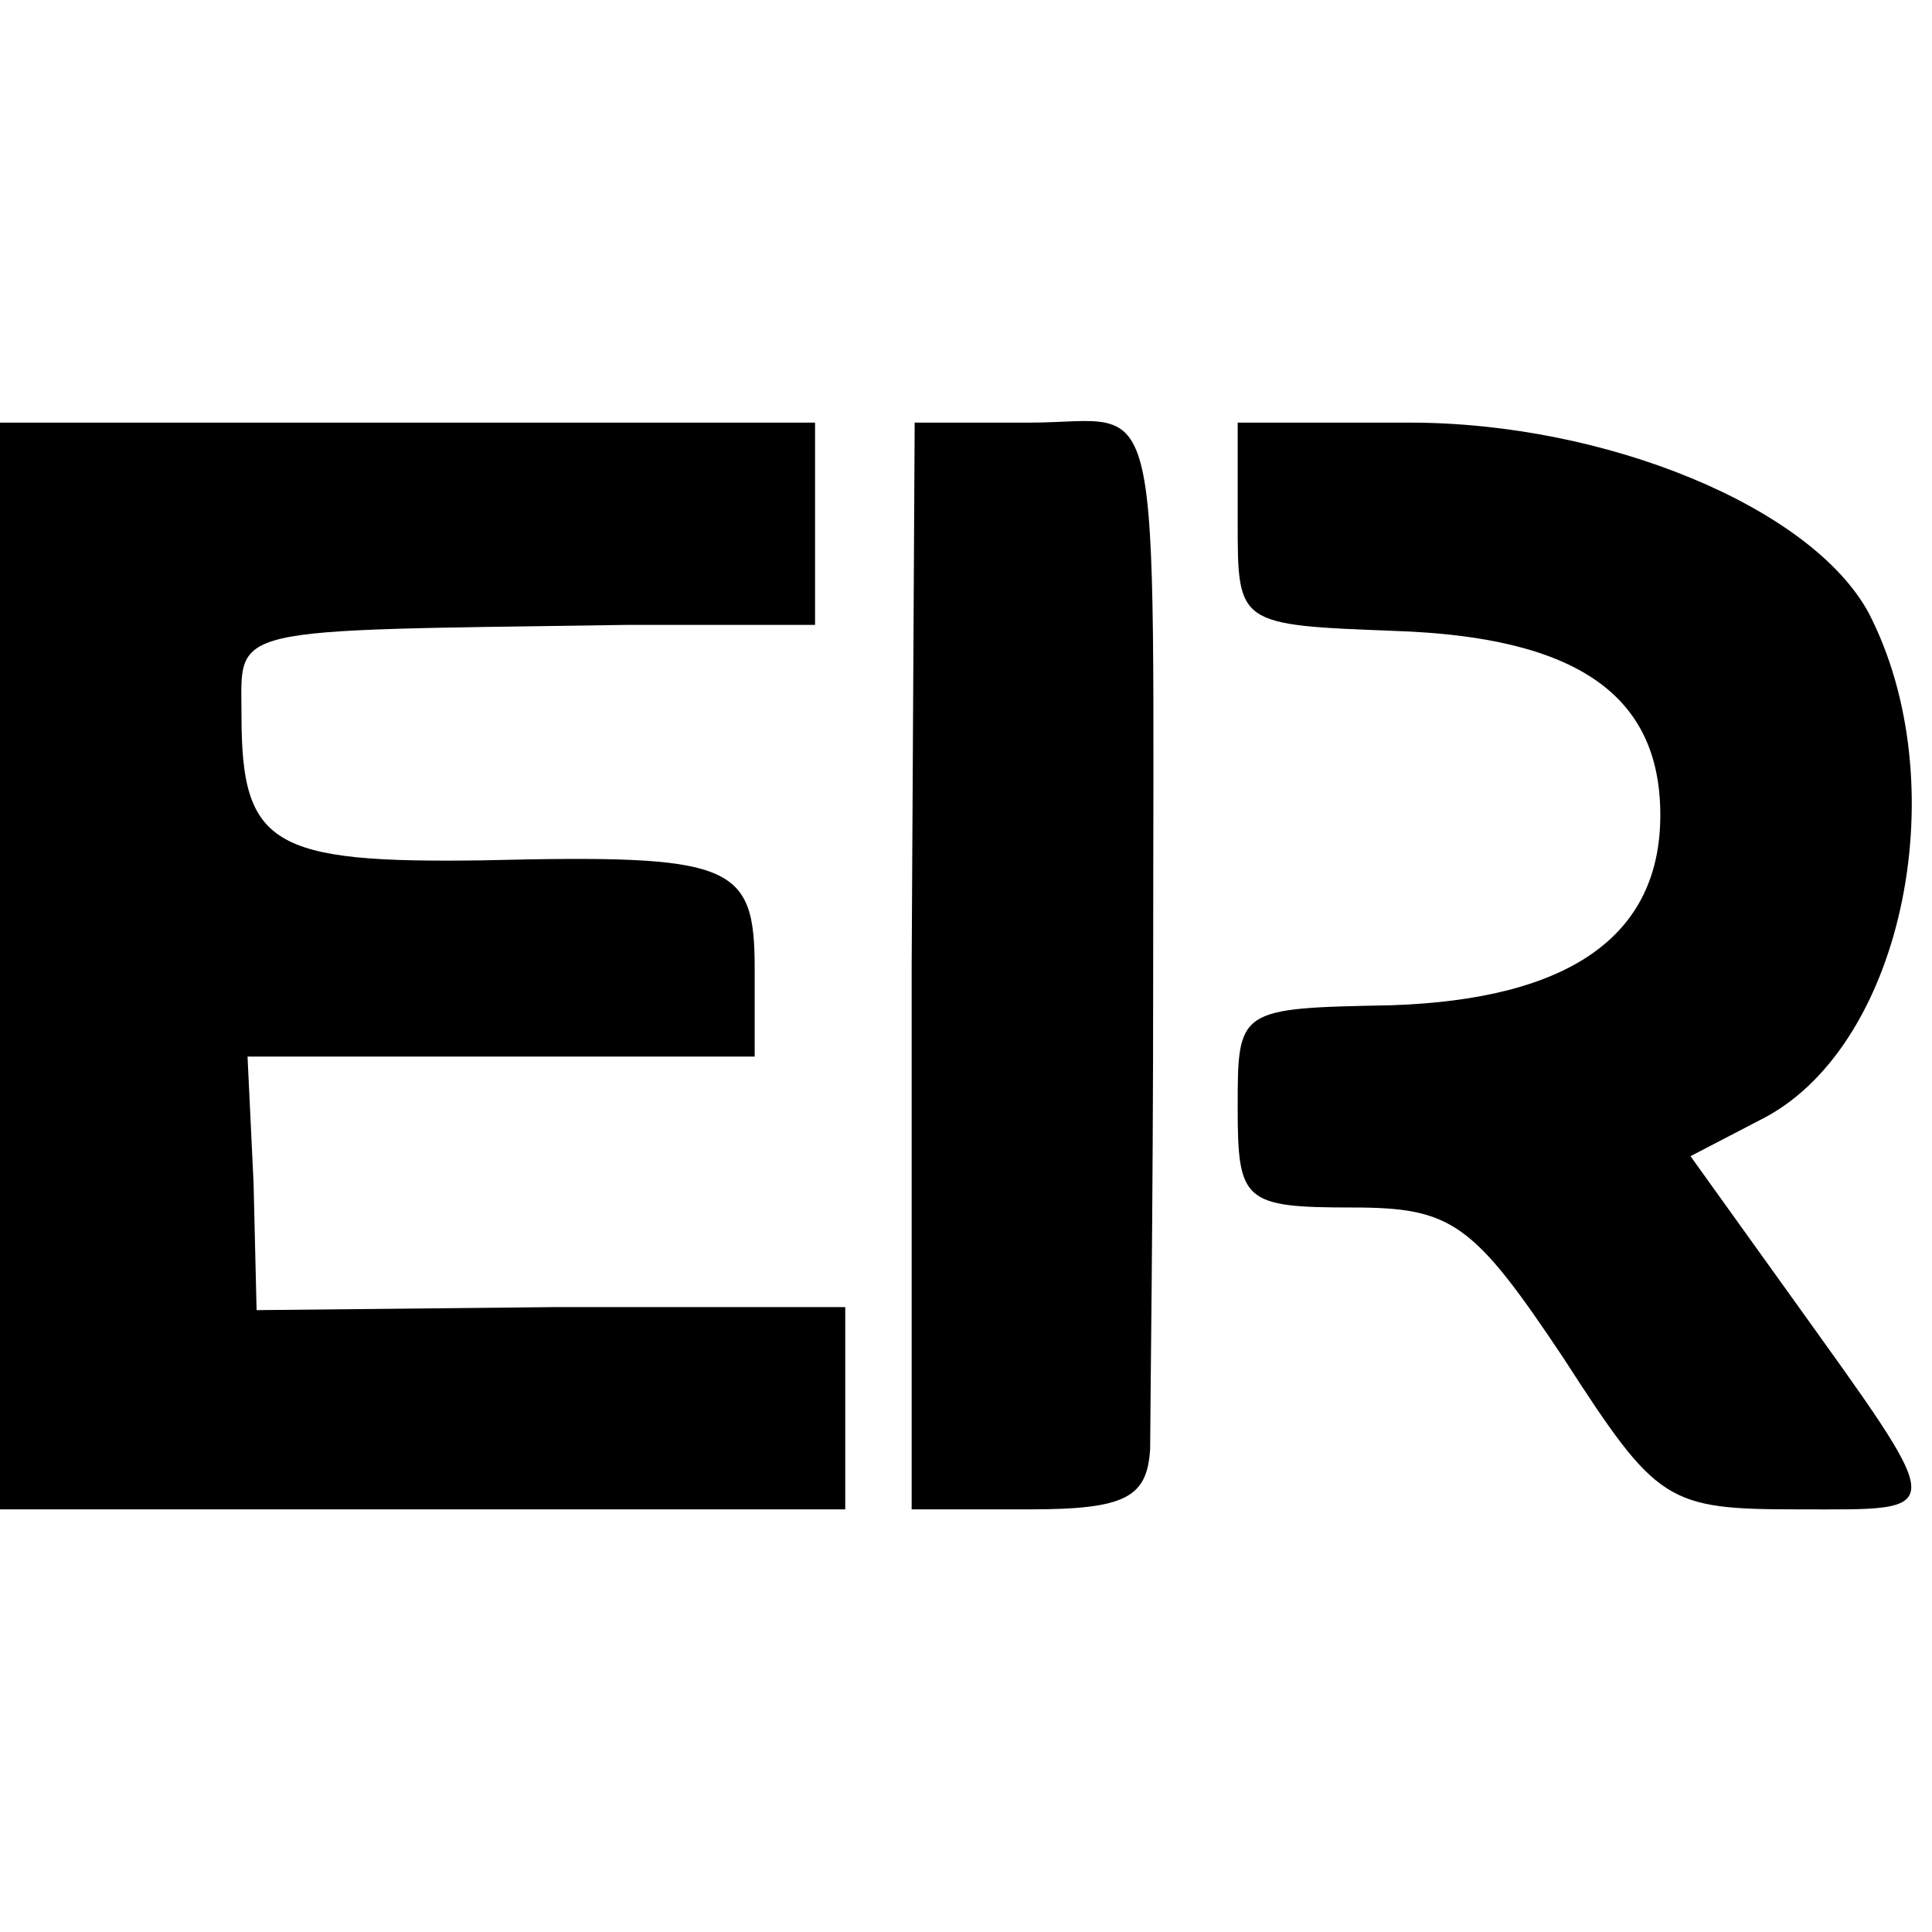
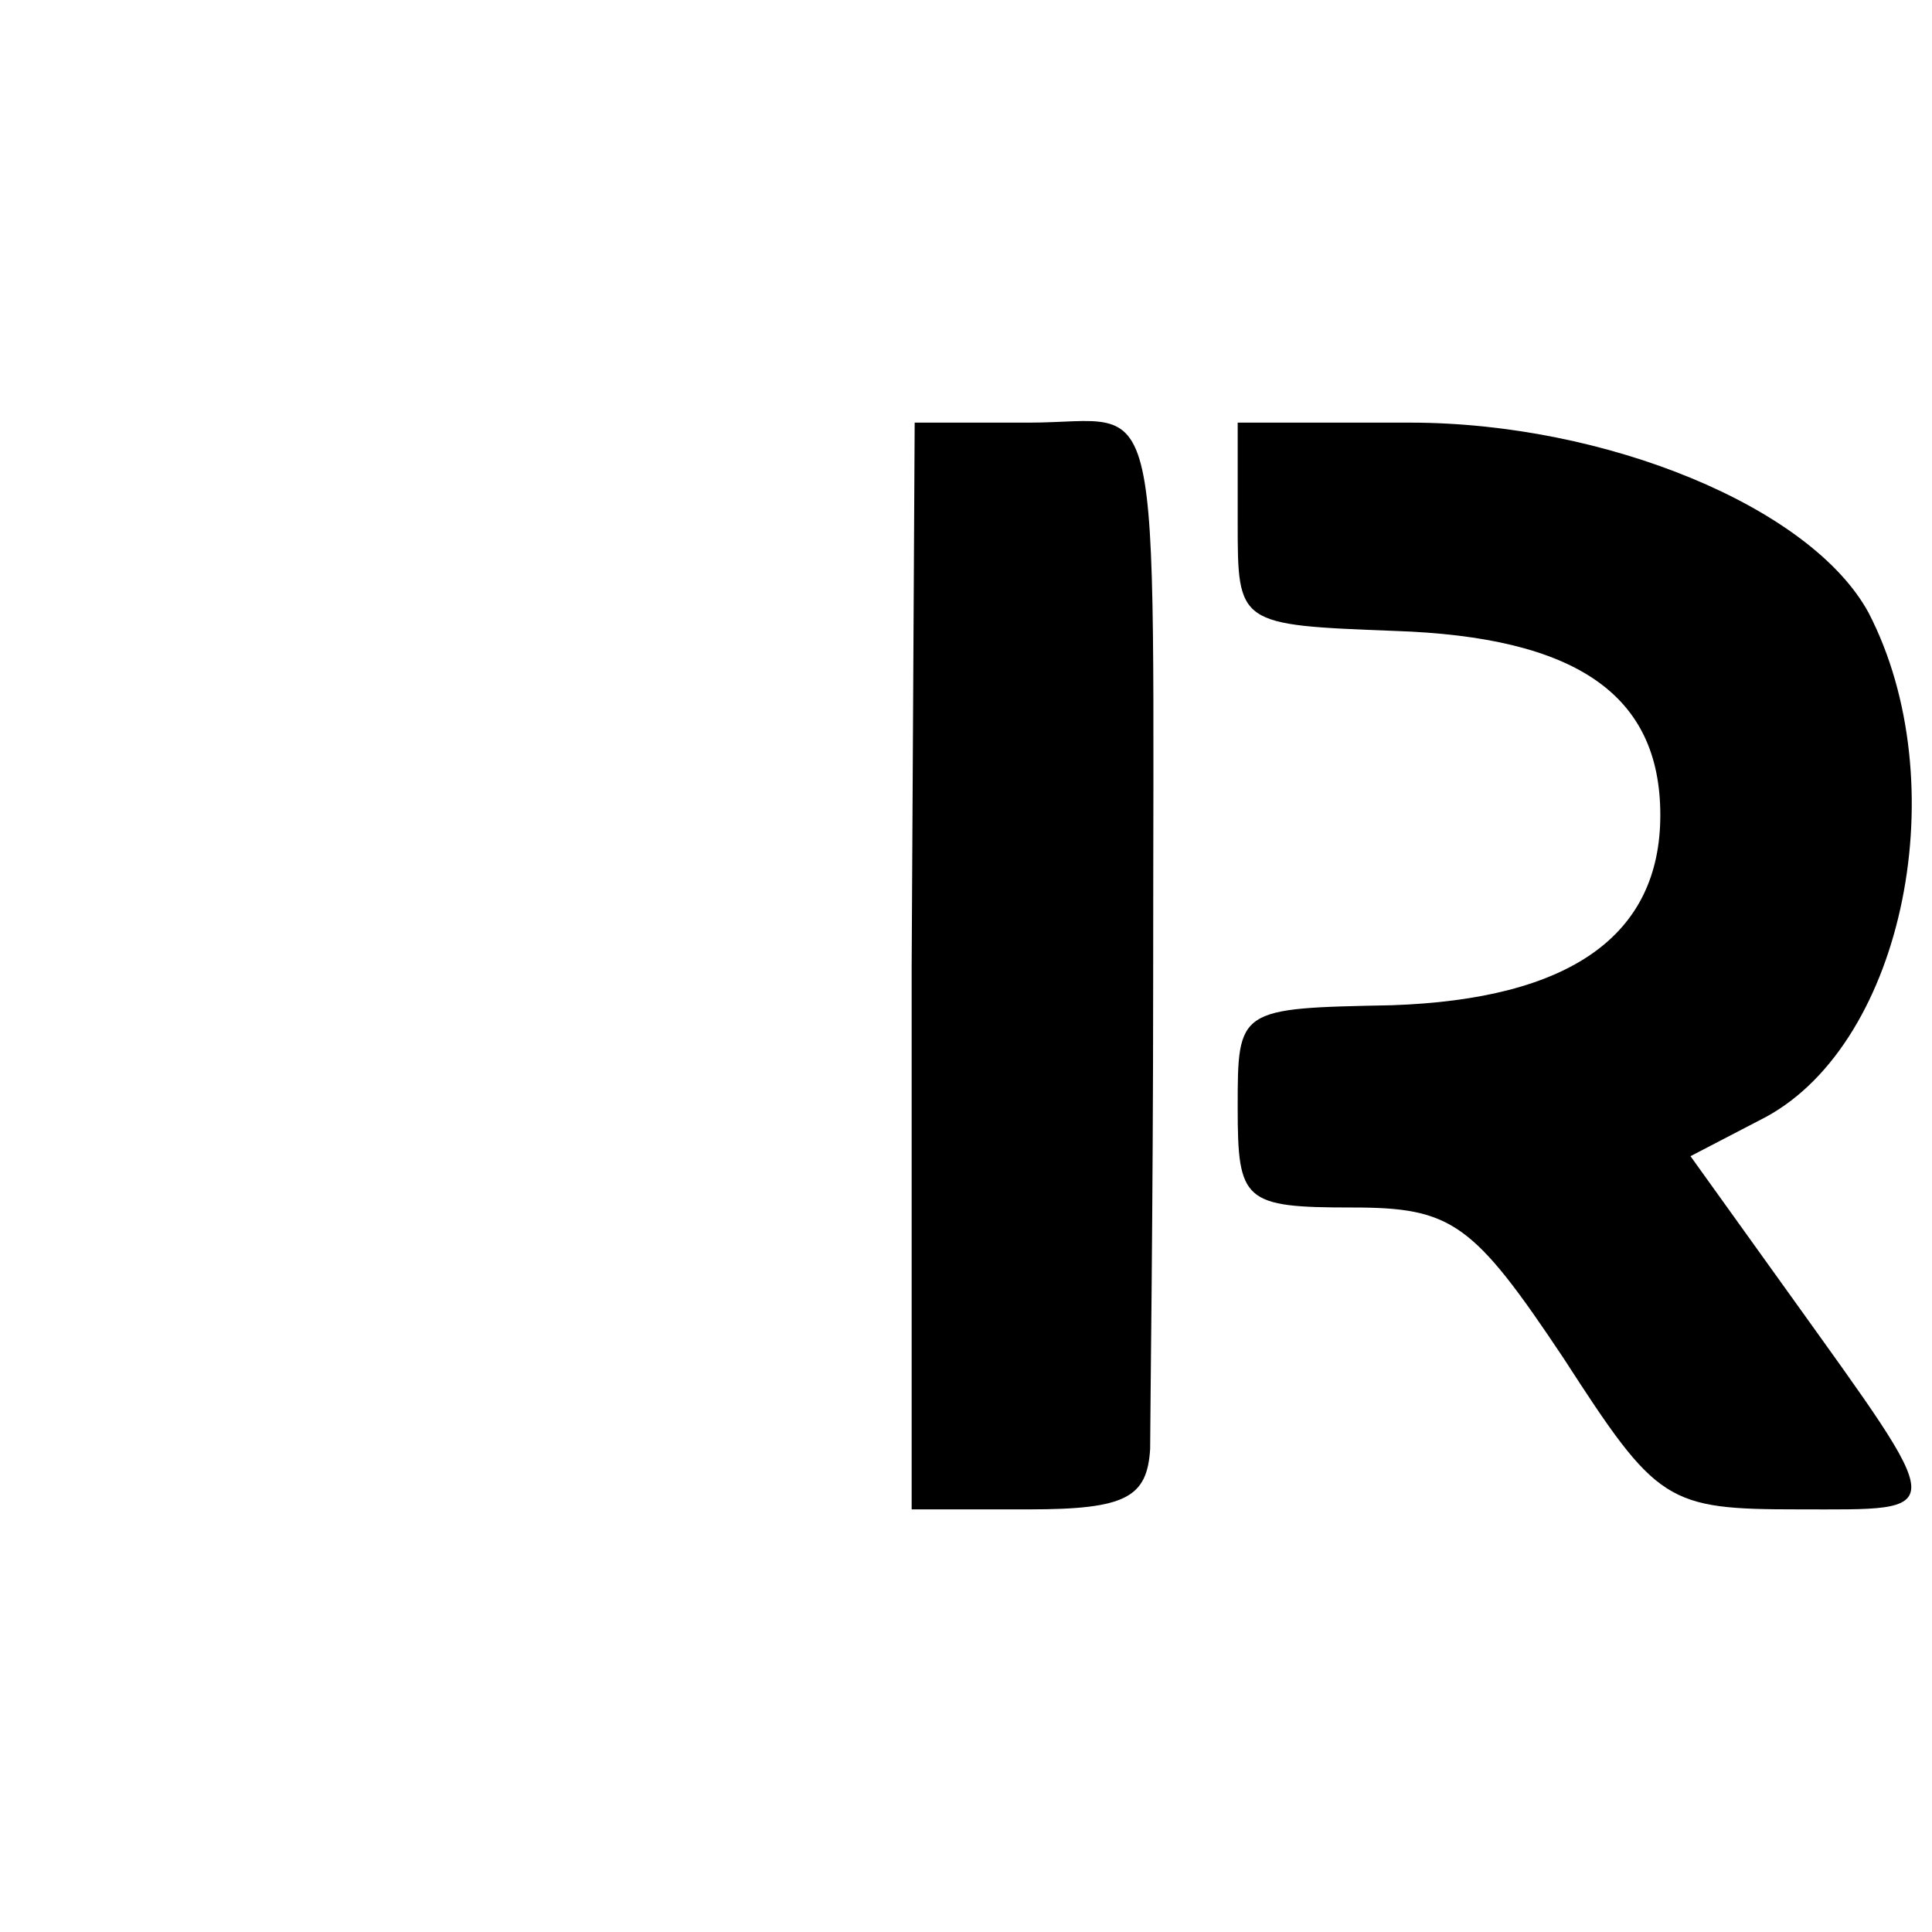
<svg xmlns="http://www.w3.org/2000/svg" version="1.0" width="64pt" height="64pt" viewBox="0 0 64 64" preserveAspectRatio="xMidYMid meet">
  <g transform="translate(0,64) scale(0.1,-0.1)" fill="#000000" stroke="none">
-     <path d="M0 320 l0 -180 140 0 140 0 0 33 0 34 -97 0 -98 -1 -1 42 -2 42 84 0 84 0 0 29 c0 35 -7 38 -90 36 -70 -1 -80 5 -80 48 0 30 -7 28 128 30 l62 0 0 34 0 33 -135 0 -135 0 0 -180z" />
    <path d="M302 320 l0 -180 39 0 c32 0 39 4 40 20 0 11 1 81 1 155 0 205 4 185 -41 185 l-38 0 -1 -180z" />
    <path d="M410 467 c0 -34 0 -34 52 -36 60 -2 88 -21 88 -61 0 -40 -30 -61 -89 -63 -51 -1 -51 -1 -51 -34 0 -31 2 -33 38 -33 33 0 40 -5 70 -50 31 -48 34 -50 78 -50 50 0 50 -3 -3 71 l-33 46 25 13 c46 25 63 111 34 167 -19 35 -87 63 -152 63 l-57 0 0 -33z" />
  </g>
</svg>